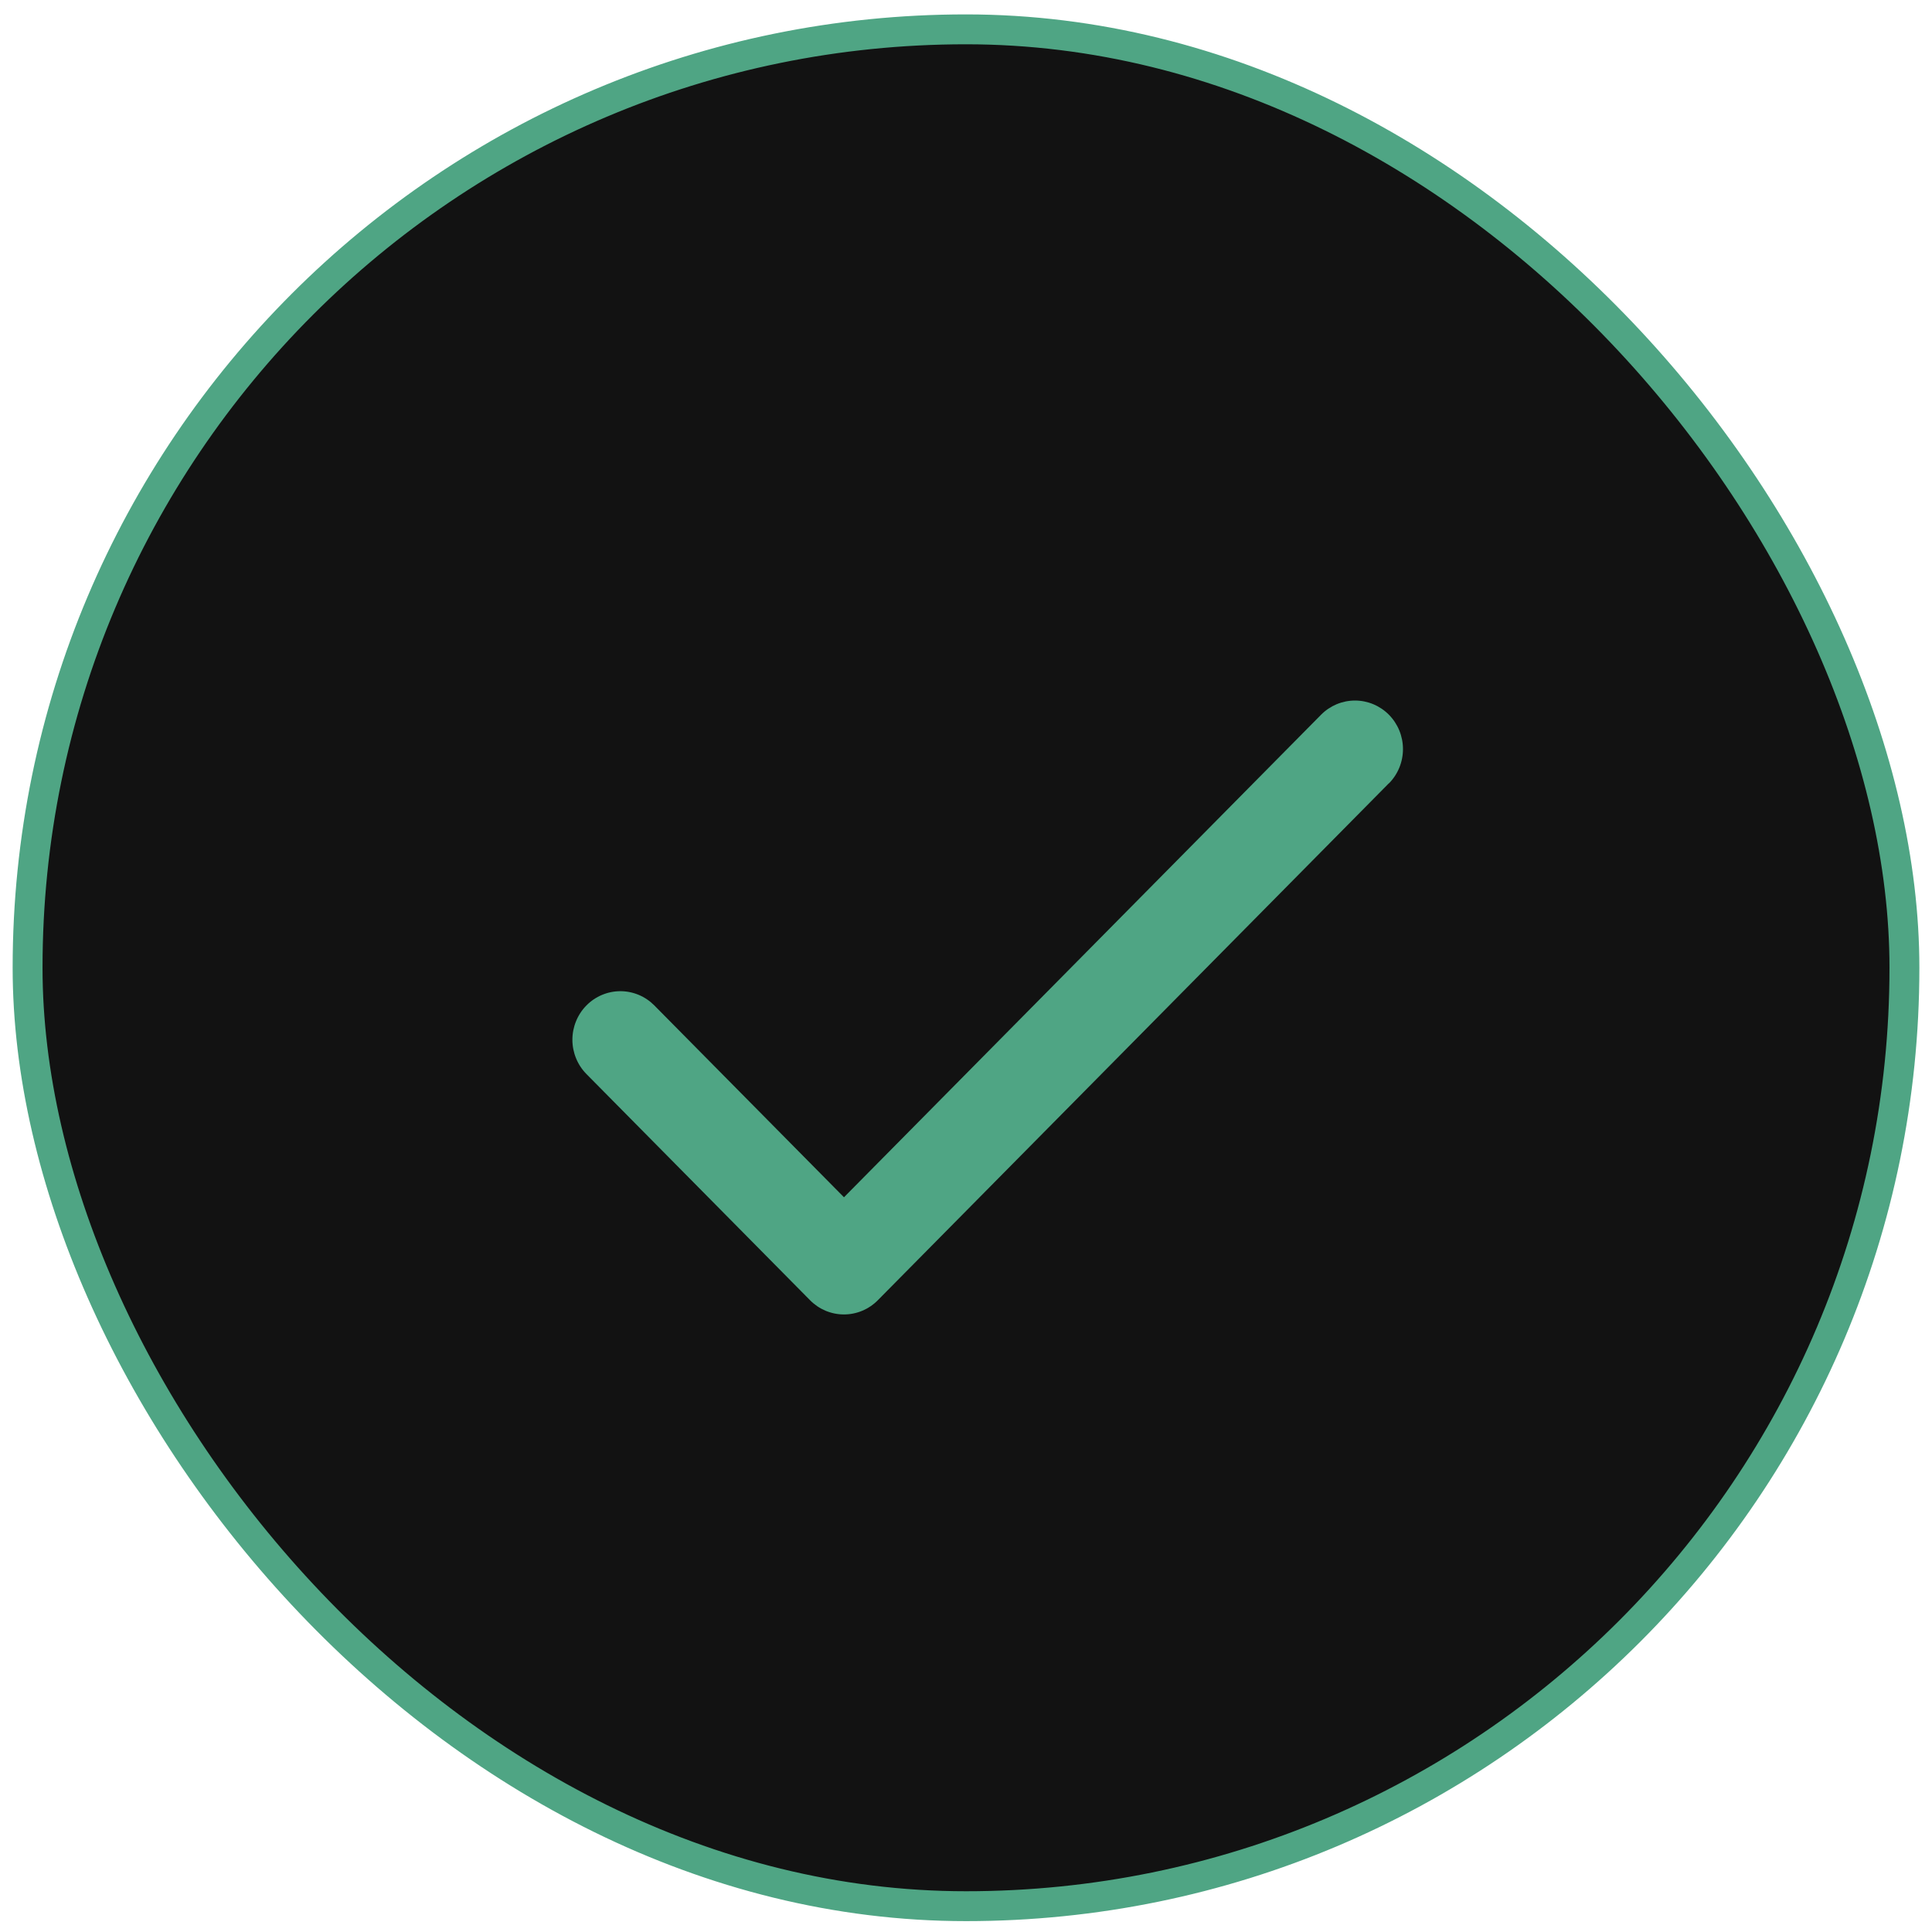
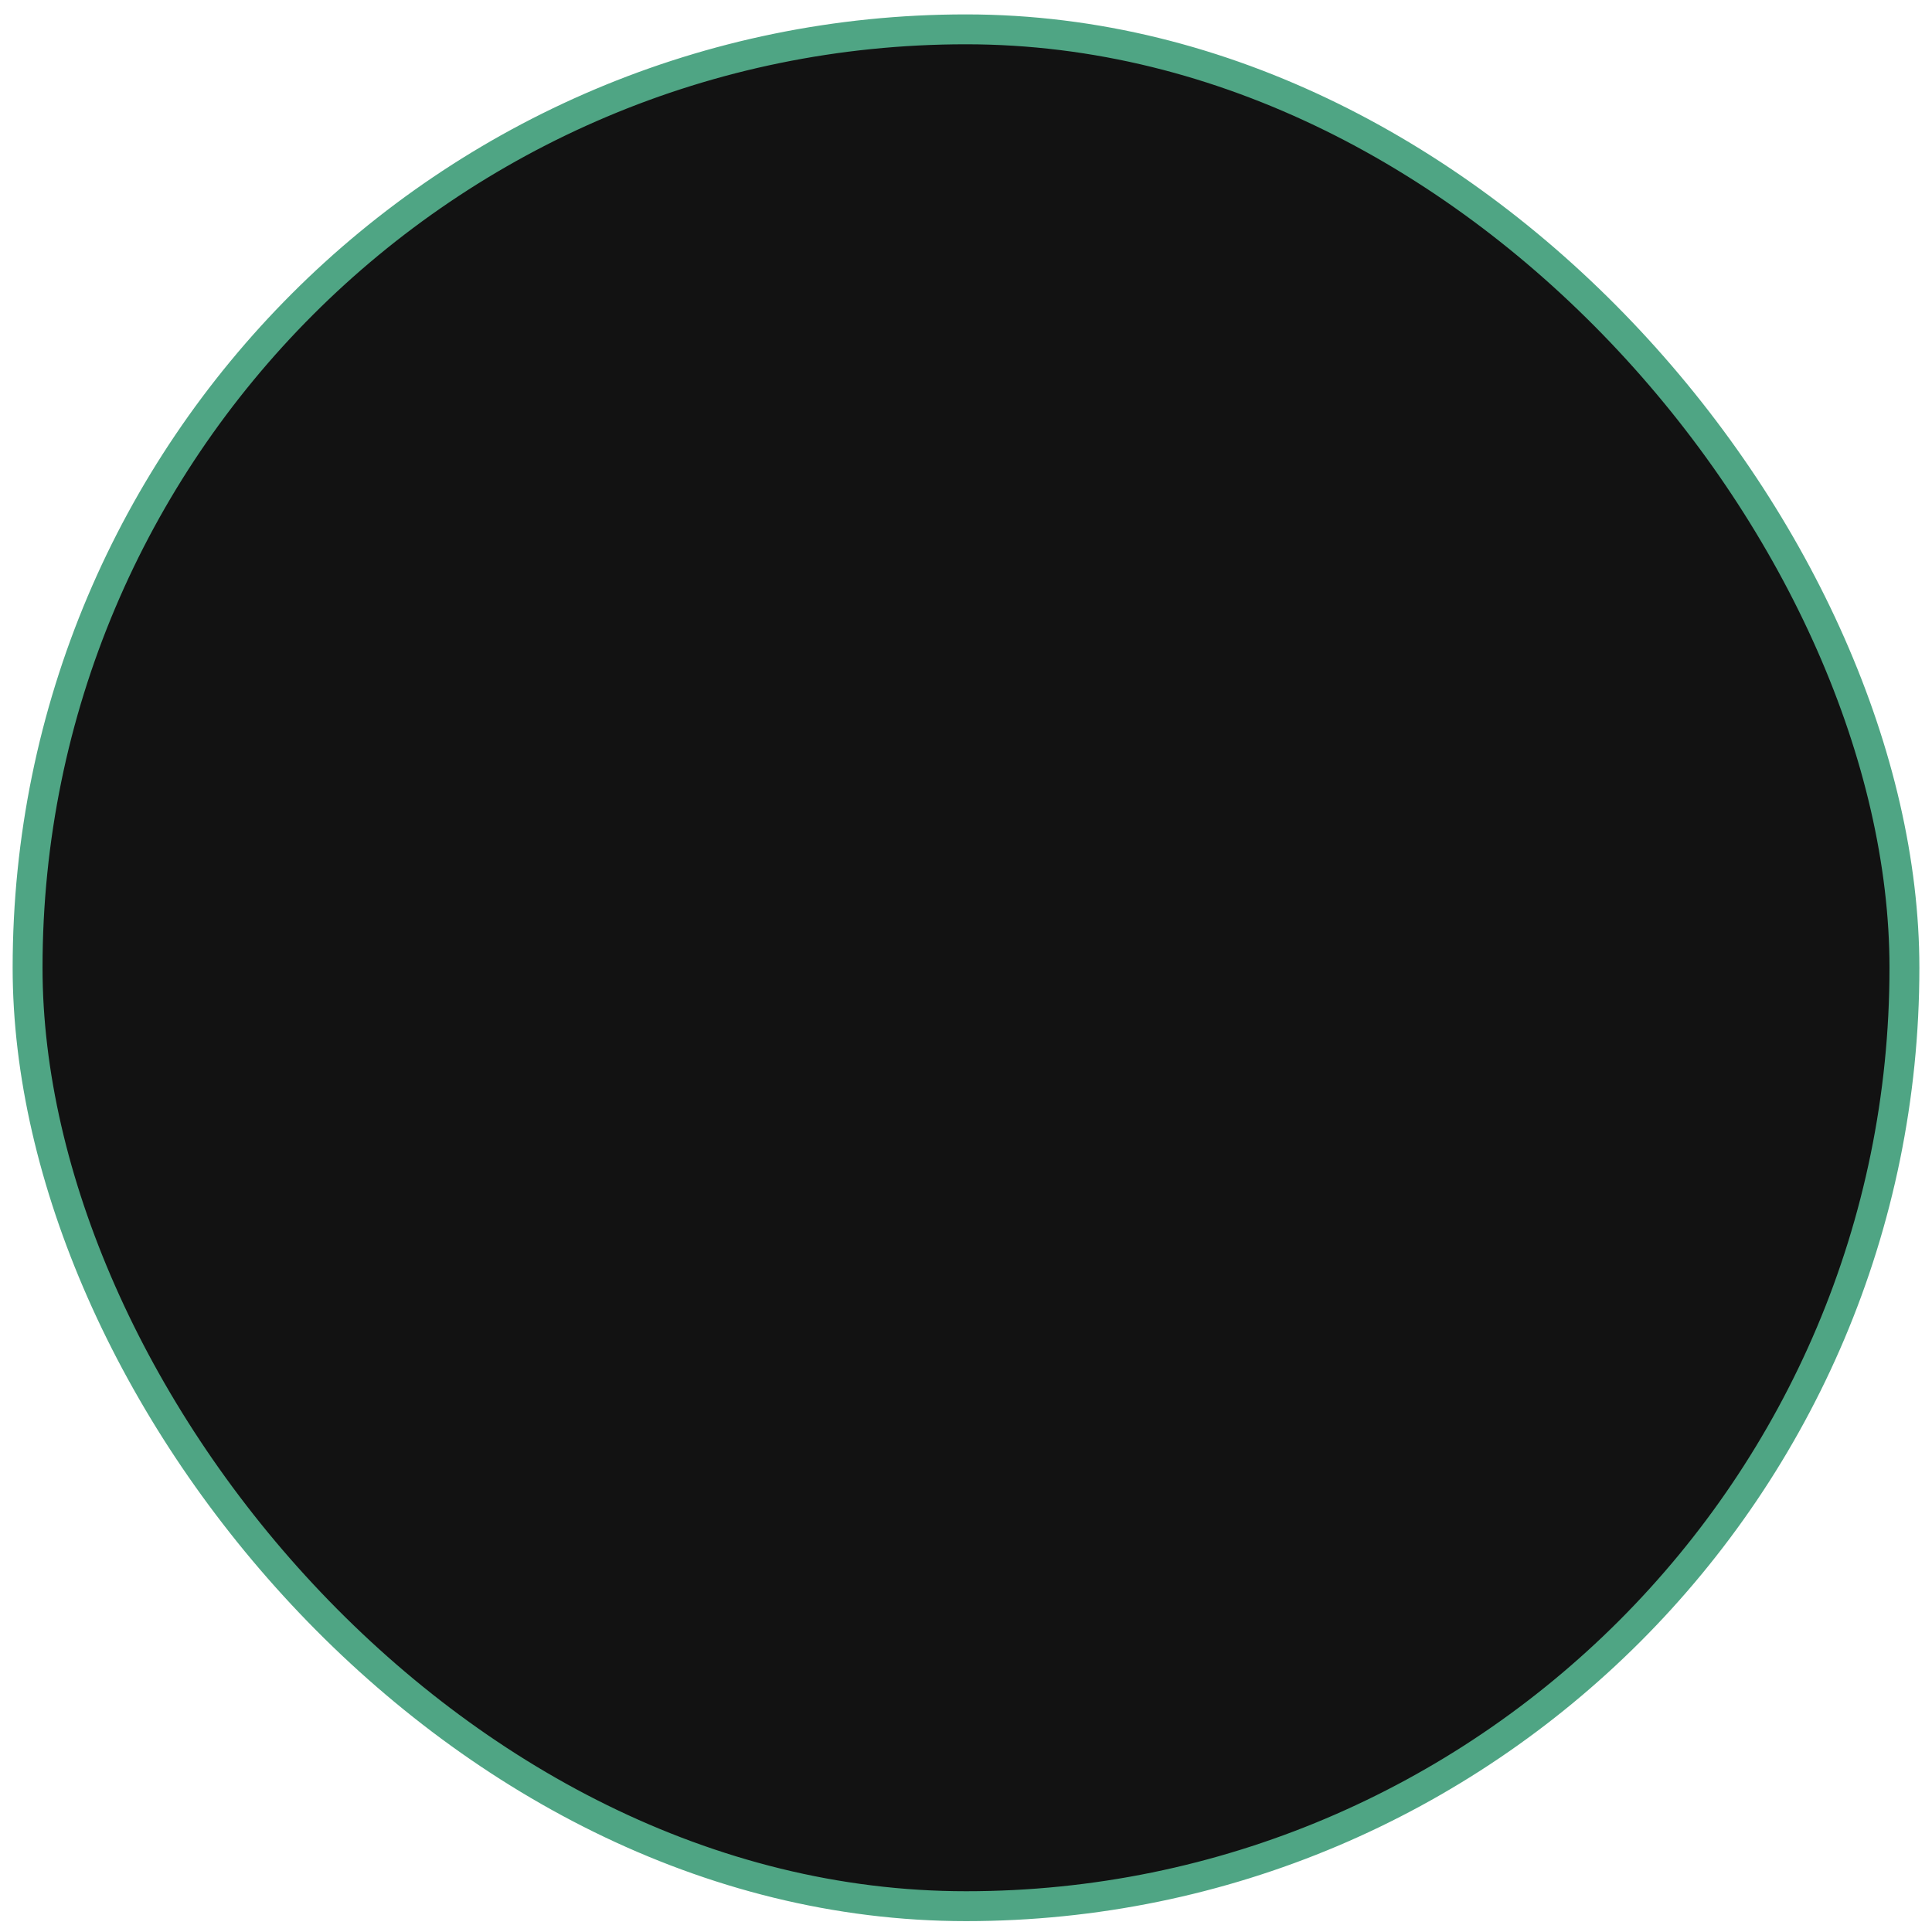
<svg xmlns="http://www.w3.org/2000/svg" width="107" height="107" viewBox="0 0 107 107" fill="none">
  <rect x="1.528" y="1.625" width="103.945" height="103.945" rx="51.972" fill="#121212" />
  <rect x="1.528" y="1.625" width="103.945" height="103.945" rx="51.972" stroke="#4FA584" stroke-width="1.655" />
-   <path d="M76.918 43.383L48.619 72.008C48.373 72.259 48.08 72.457 47.757 72.593C47.435 72.728 47.089 72.798 46.74 72.798C46.391 72.798 46.045 72.728 45.722 72.593C45.4 72.457 45.107 72.259 44.861 72.008L32.48 59.485C32.233 59.235 32.037 58.939 31.904 58.612C31.77 58.286 31.701 57.937 31.701 57.584C31.701 57.231 31.77 56.881 31.904 56.555C32.037 56.229 32.233 55.932 32.48 55.683C32.726 55.433 33.019 55.235 33.342 55.1C33.664 54.965 34.01 54.895 34.359 54.895C34.708 54.895 35.053 54.965 35.376 55.1C35.698 55.235 35.991 55.433 36.238 55.683L46.742 66.308L73.164 39.585C73.663 39.081 74.339 38.798 75.043 38.798C75.748 38.798 76.424 39.081 76.923 39.585C77.421 40.089 77.701 40.773 77.701 41.486C77.701 42.199 77.421 42.883 76.923 43.387L76.918 43.383Z" fill="#4FA584" />
</svg>